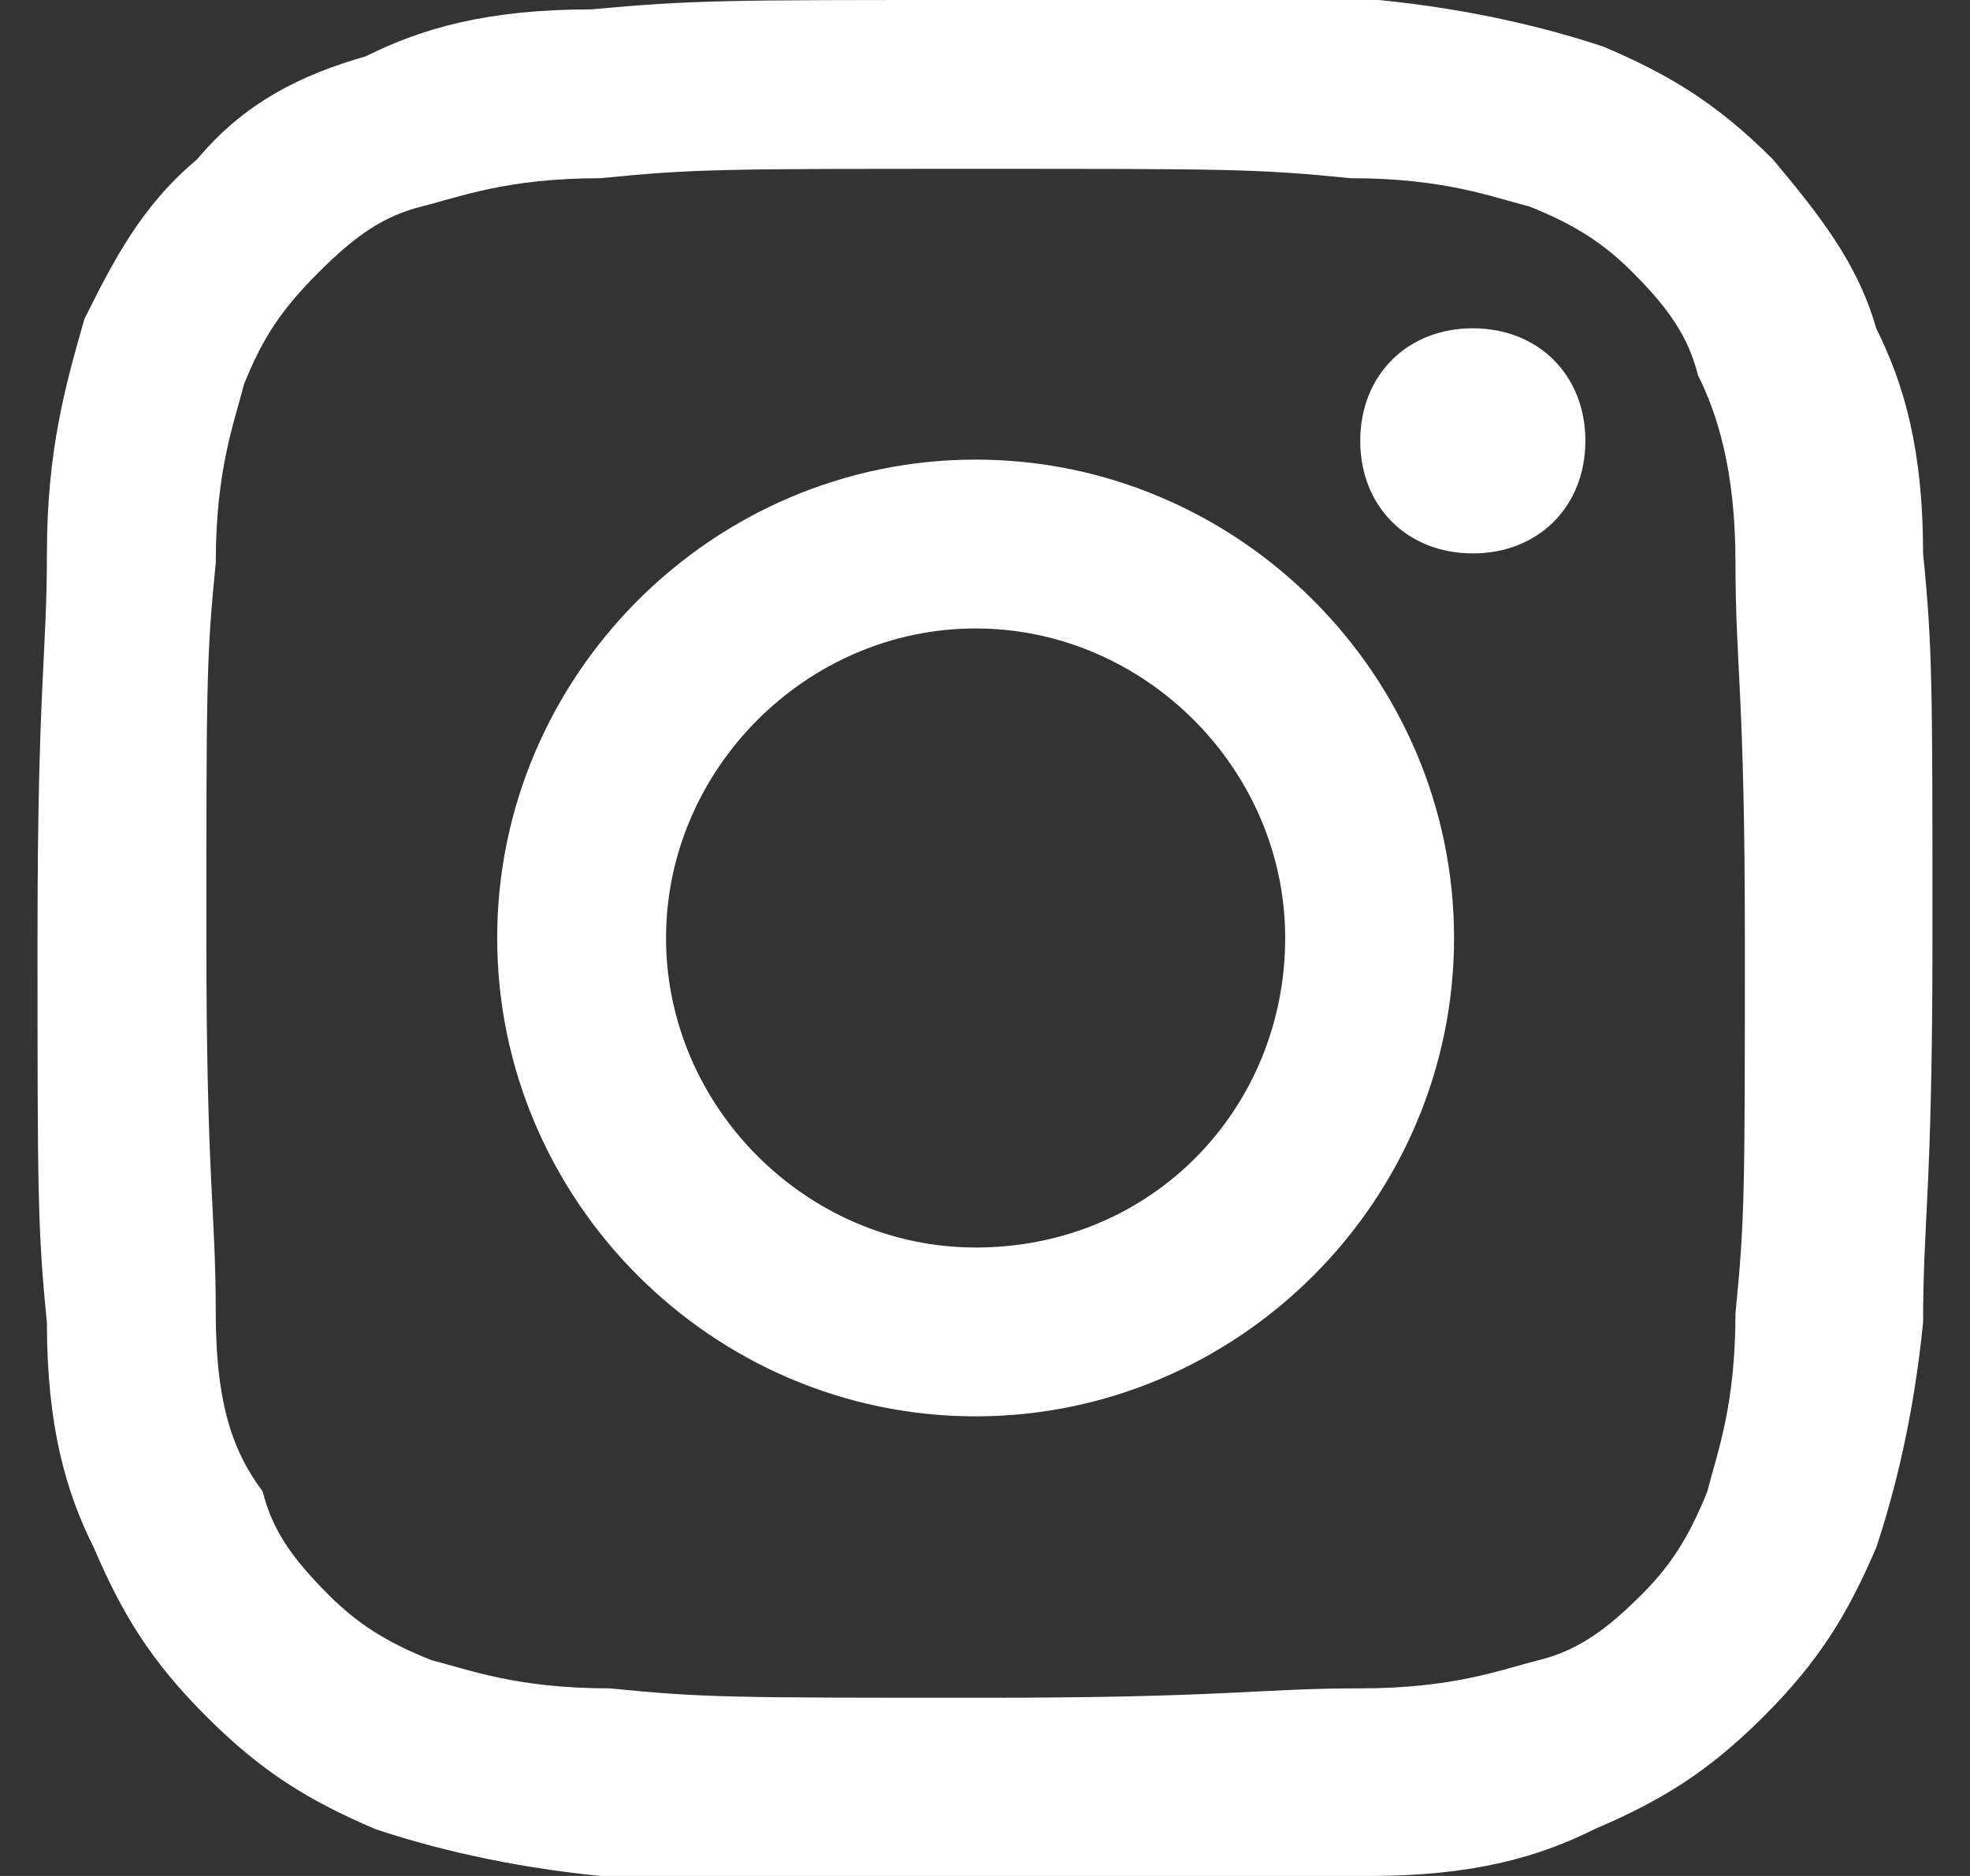
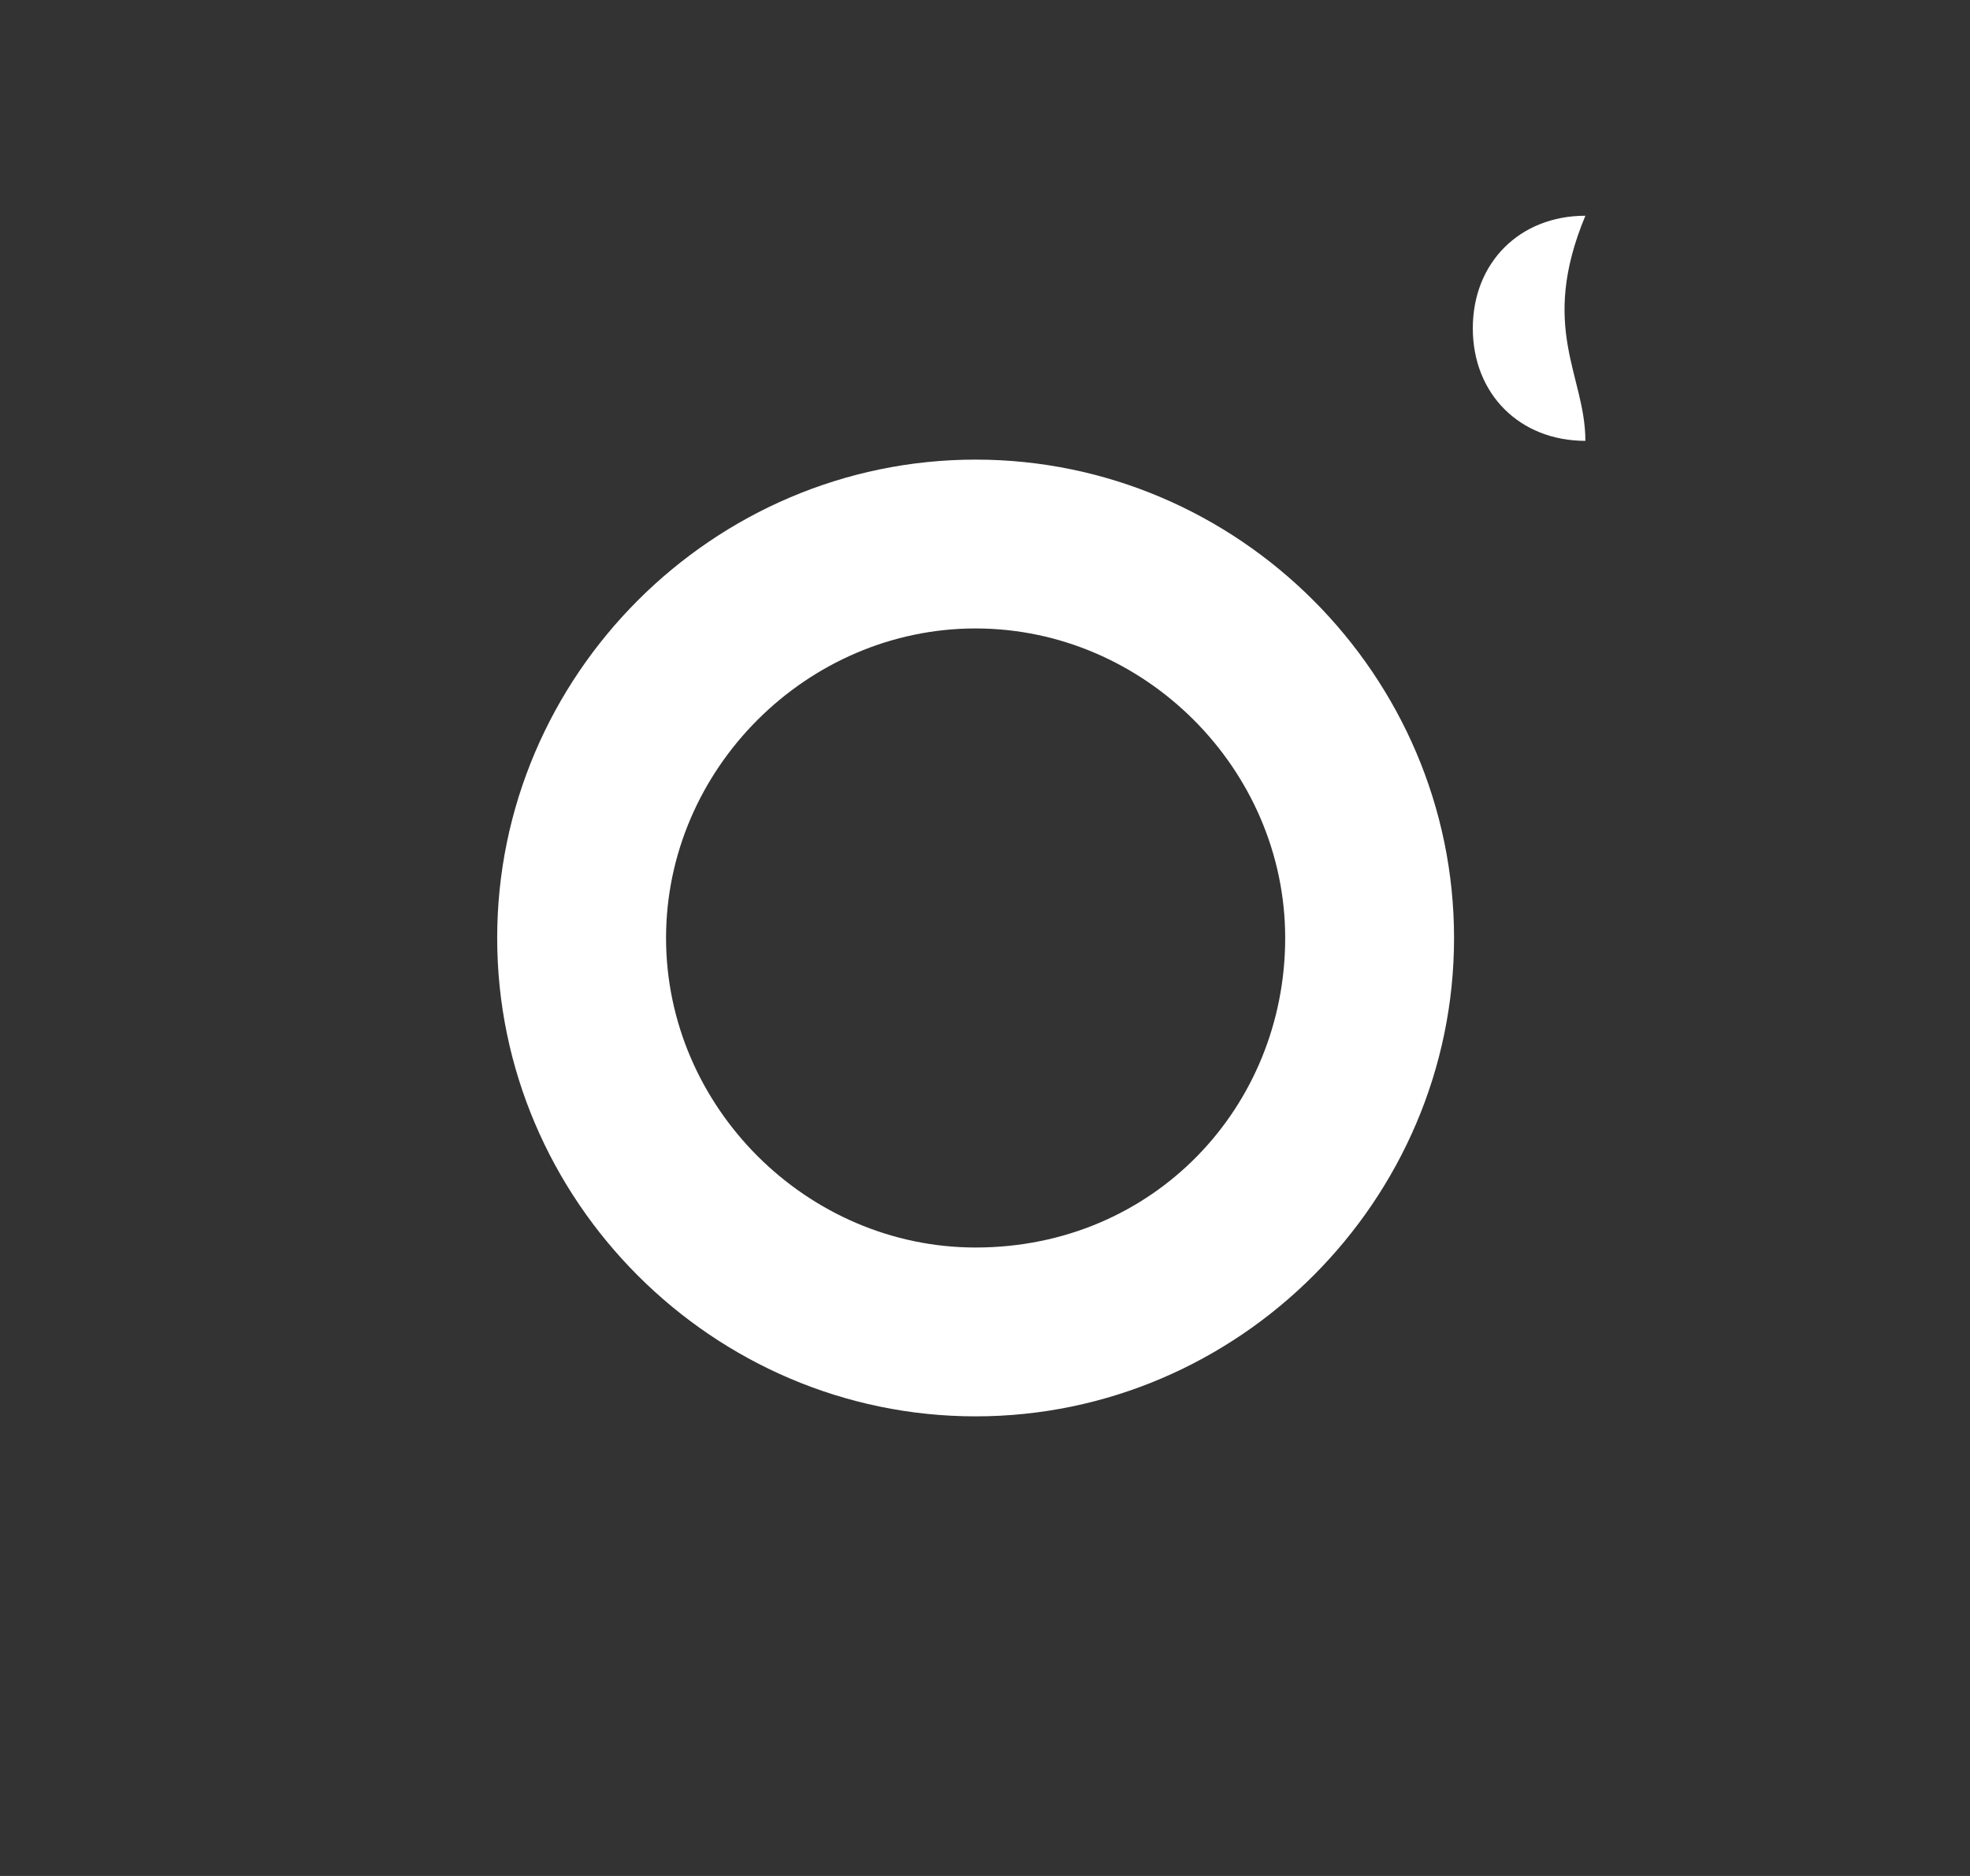
<svg xmlns="http://www.w3.org/2000/svg" version="1.1" id="Layer_1" x="0px" y="0px" viewBox="0 0 21 20" style="enable-background:new 0 0 21 20;" xml:space="preserve">
  <rect x="0" y="0" width="21" height="20" fill="#333333" stroke="none" />
  <style type="text/css">
	.st0{fill:#FFFFFF;}
</style>
-   <path class="st0" d="M10.4,1.8c2.7,0,3,0,4,0.1c1,0,1.5,0.2,1.9,0.3c0.5,0.2,0.8,0.4,1.1,0.7c0.4,0.4,0.6,0.7,0.7,1.1  C18.3,4.4,18.5,5,18.5,6c0,1.1,0.1,1.4,0.1,4c0,2.7,0,3-0.1,4c0,1-0.2,1.5-0.3,1.9c-0.2,0.5-0.4,0.8-0.7,1.1  c-0.4,0.4-0.7,0.6-1.1,0.7c-0.4,0.1-0.9,0.3-1.9,0.3c-1.1,0-1.4,0.1-4,0.1c-2.7,0-3,0-4-0.1c-1,0-1.5-0.2-1.9-0.3  c-0.5-0.2-0.8-0.4-1.1-0.7c-0.4-0.4-0.6-0.7-0.7-1.1C2.5,15.5,2.3,15,2.3,14c0-1.1-0.1-1.4-0.1-4c0-2.7,0-3,0.1-4  c0-1,0.2-1.5,0.3-1.9C2.8,3.6,3,3.3,3.4,2.9c0.4-0.4,0.7-0.6,1.1-0.7c0.4-0.1,0.9-0.3,1.9-0.3C7.4,1.8,7.7,1.8,10.4,1.8z M10.4,0  C7.7,0,7.4,0,6.3,0.1c-1.1,0-1.8,0.2-2.4,0.5C3.2,0.8,2.6,1.1,2.1,1.7C1.5,2.2,1.2,2.8,0.9,3.4C0.7,4.1,0.5,4.8,0.5,5.9  c0,1.1-0.1,1.4-0.1,4.1c0,2.7,0,3.1,0.1,4.1c0,1.1,0.2,1.8,0.5,2.4c0.3,0.7,0.6,1.2,1.2,1.8c0.6,0.6,1.1,0.9,1.8,1.2  c0.6,0.2,1.4,0.4,2.4,0.5c1.1,0,1.4,0.1,4.1,0.1c2.7,0,3.1,0,4.1-0.1c1.1,0,1.8-0.2,2.4-0.5c0.7-0.3,1.2-0.6,1.8-1.2  c0.6-0.6,0.9-1.1,1.2-1.8c0.2-0.6,0.4-1.4,0.5-2.4c0-1.1,0.1-1.4,0.1-4.1c0-2.7,0-3.1-0.1-4.1c0-1.1-0.2-1.8-0.5-2.4  c-0.2-0.7-0.6-1.2-1.1-1.8c-0.6-0.6-1.1-0.9-1.8-1.2c-0.6-0.2-1.4-0.4-2.4-0.5C13.5,0,13.1,0,10.4,0z" />
  <path class="st0" d="M10.4,4.9c-2.8,0-5.1,2.3-5.1,5.1c0,2.8,2.3,5.1,5.1,5.1c2.8,0,5.1-2.3,5.1-5.1C15.5,7.2,13.2,4.9,10.4,4.9z   M10.4,13.3c-1.8,0-3.3-1.5-3.3-3.3c0-1.8,1.5-3.3,3.3-3.3c1.8,0,3.3,1.5,3.3,3.3C13.7,11.8,12.3,13.3,10.4,13.3z" />
-   <path class="st0" d="M16.9,4.7c0,0.7-0.5,1.2-1.2,1.2c-0.7,0-1.2-0.5-1.2-1.2c0-0.7,0.5-1.2,1.2-1.2C16.4,3.5,16.9,4,16.9,4.7z" />
+   <path class="st0" d="M16.9,4.7c-0.7,0-1.2-0.5-1.2-1.2c0-0.7,0.5-1.2,1.2-1.2C16.4,3.5,16.9,4,16.9,4.7z" />
</svg>